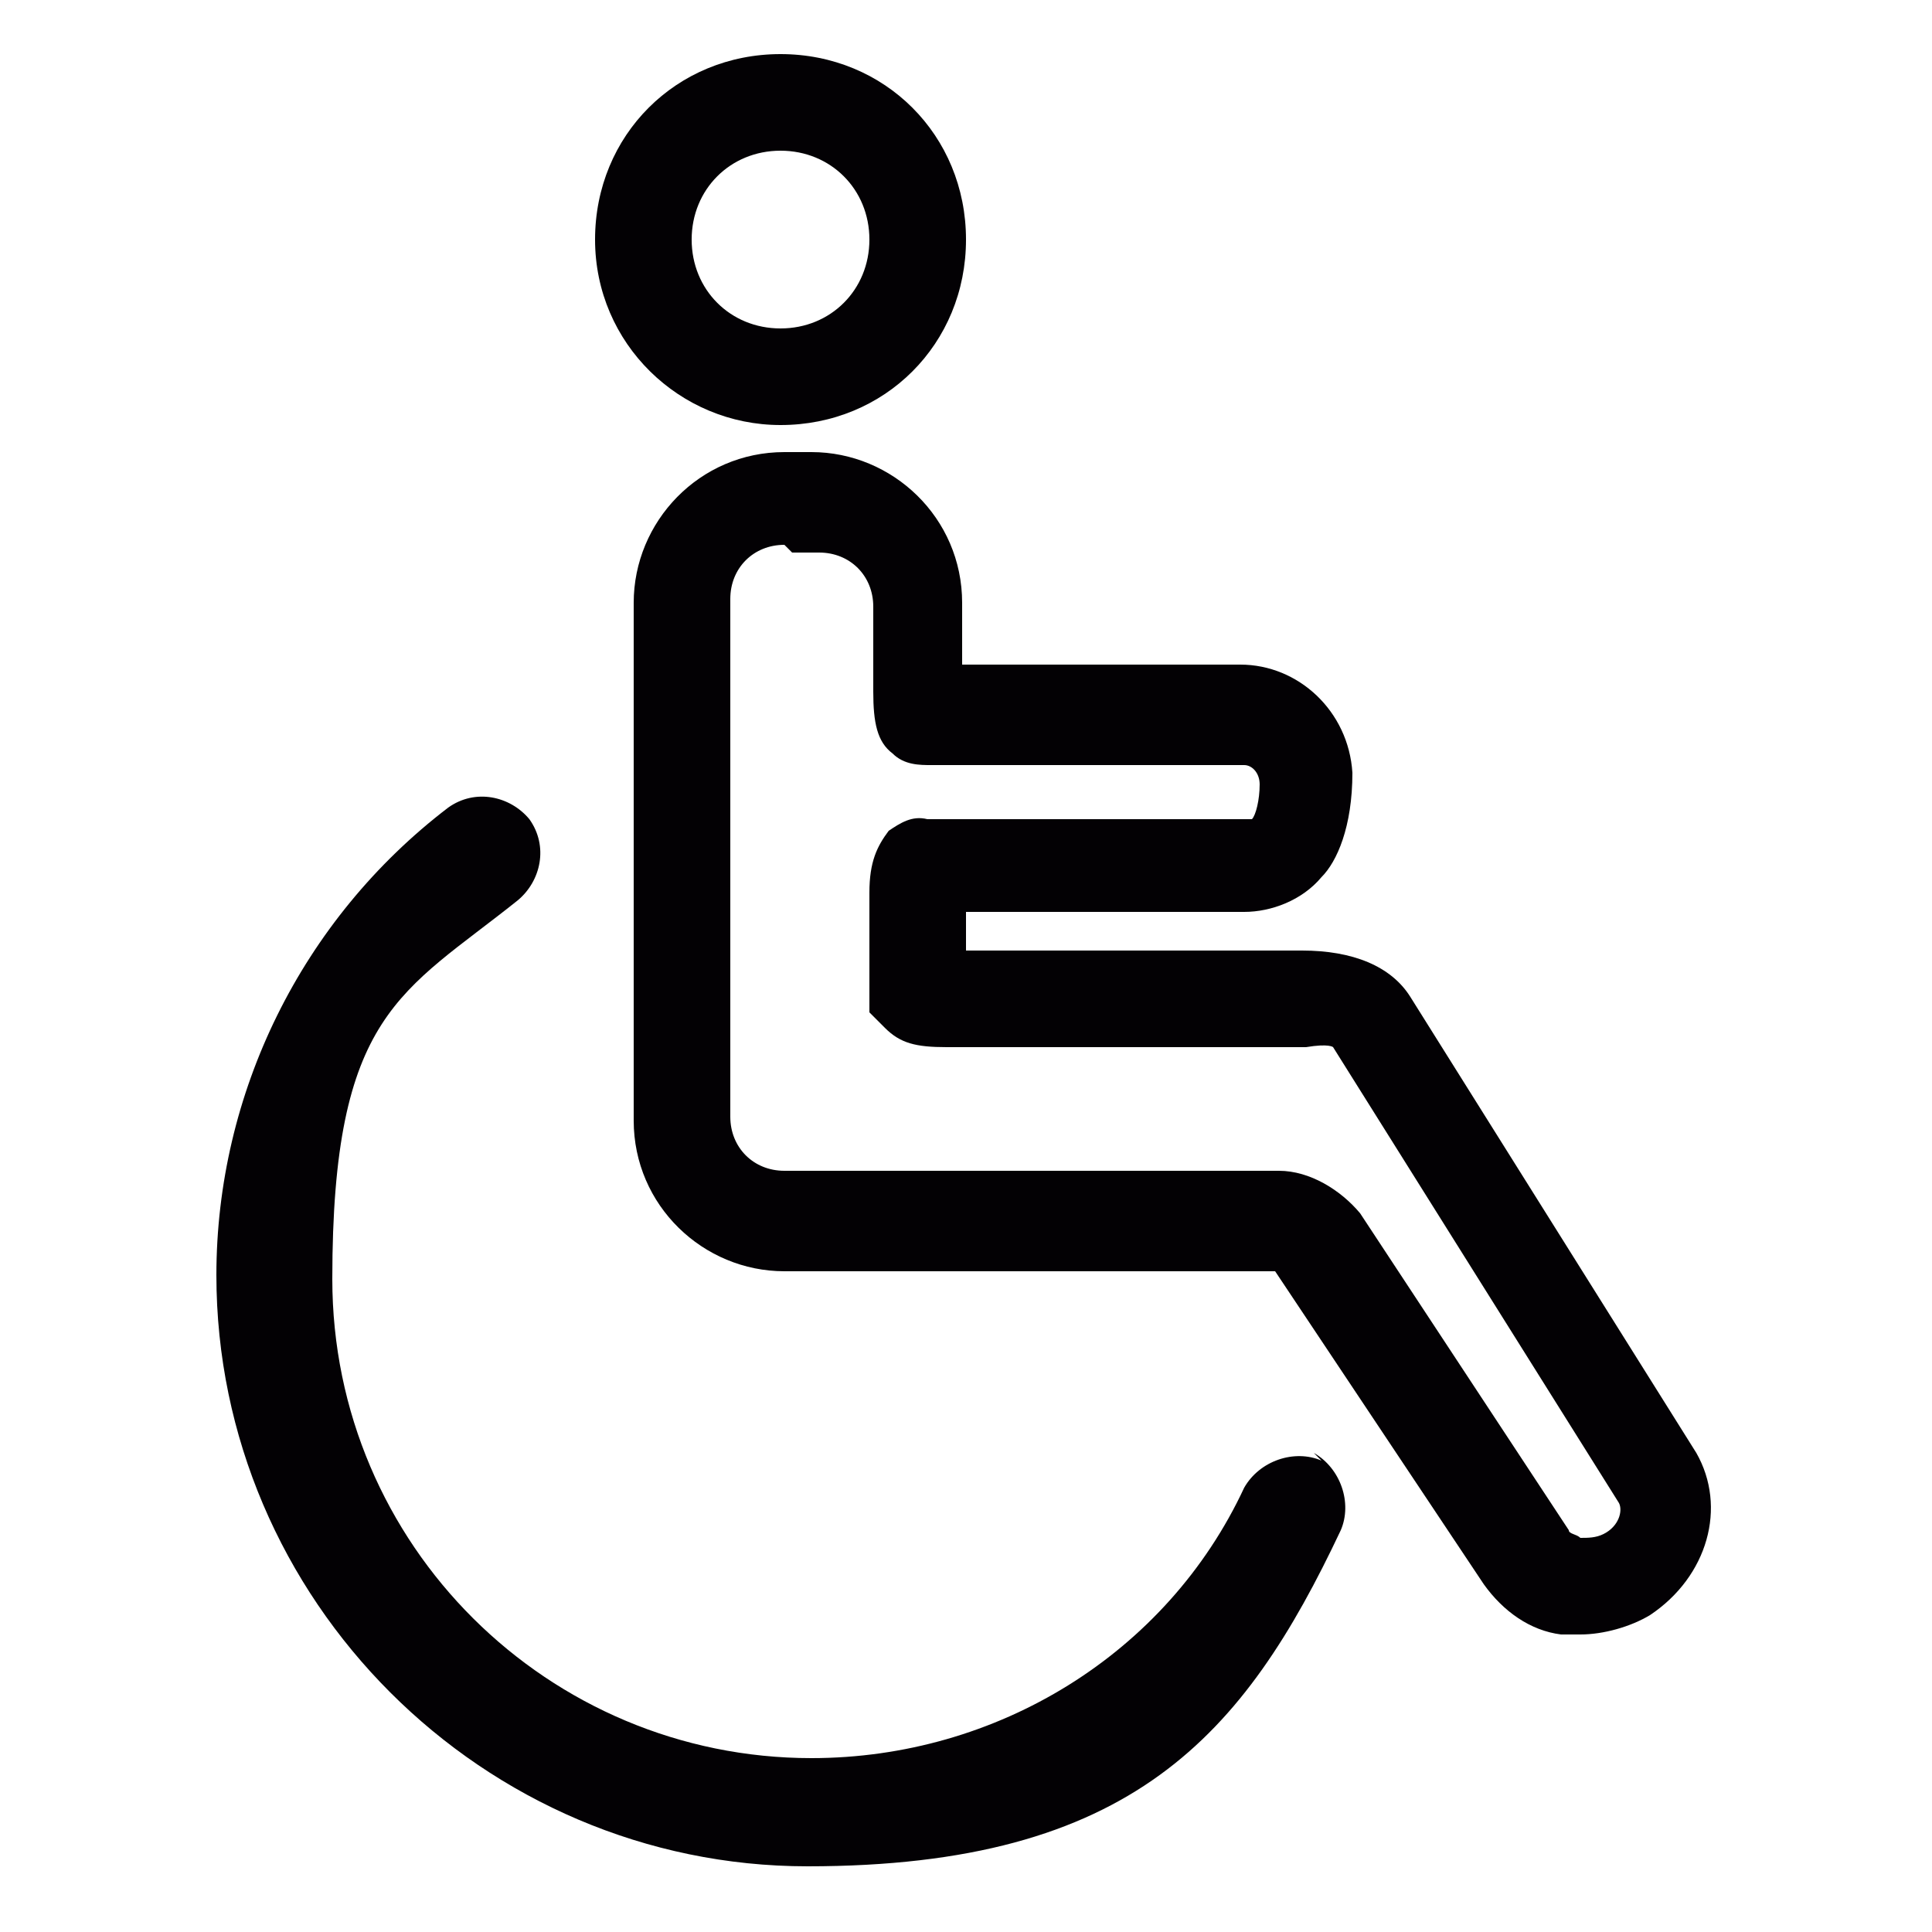
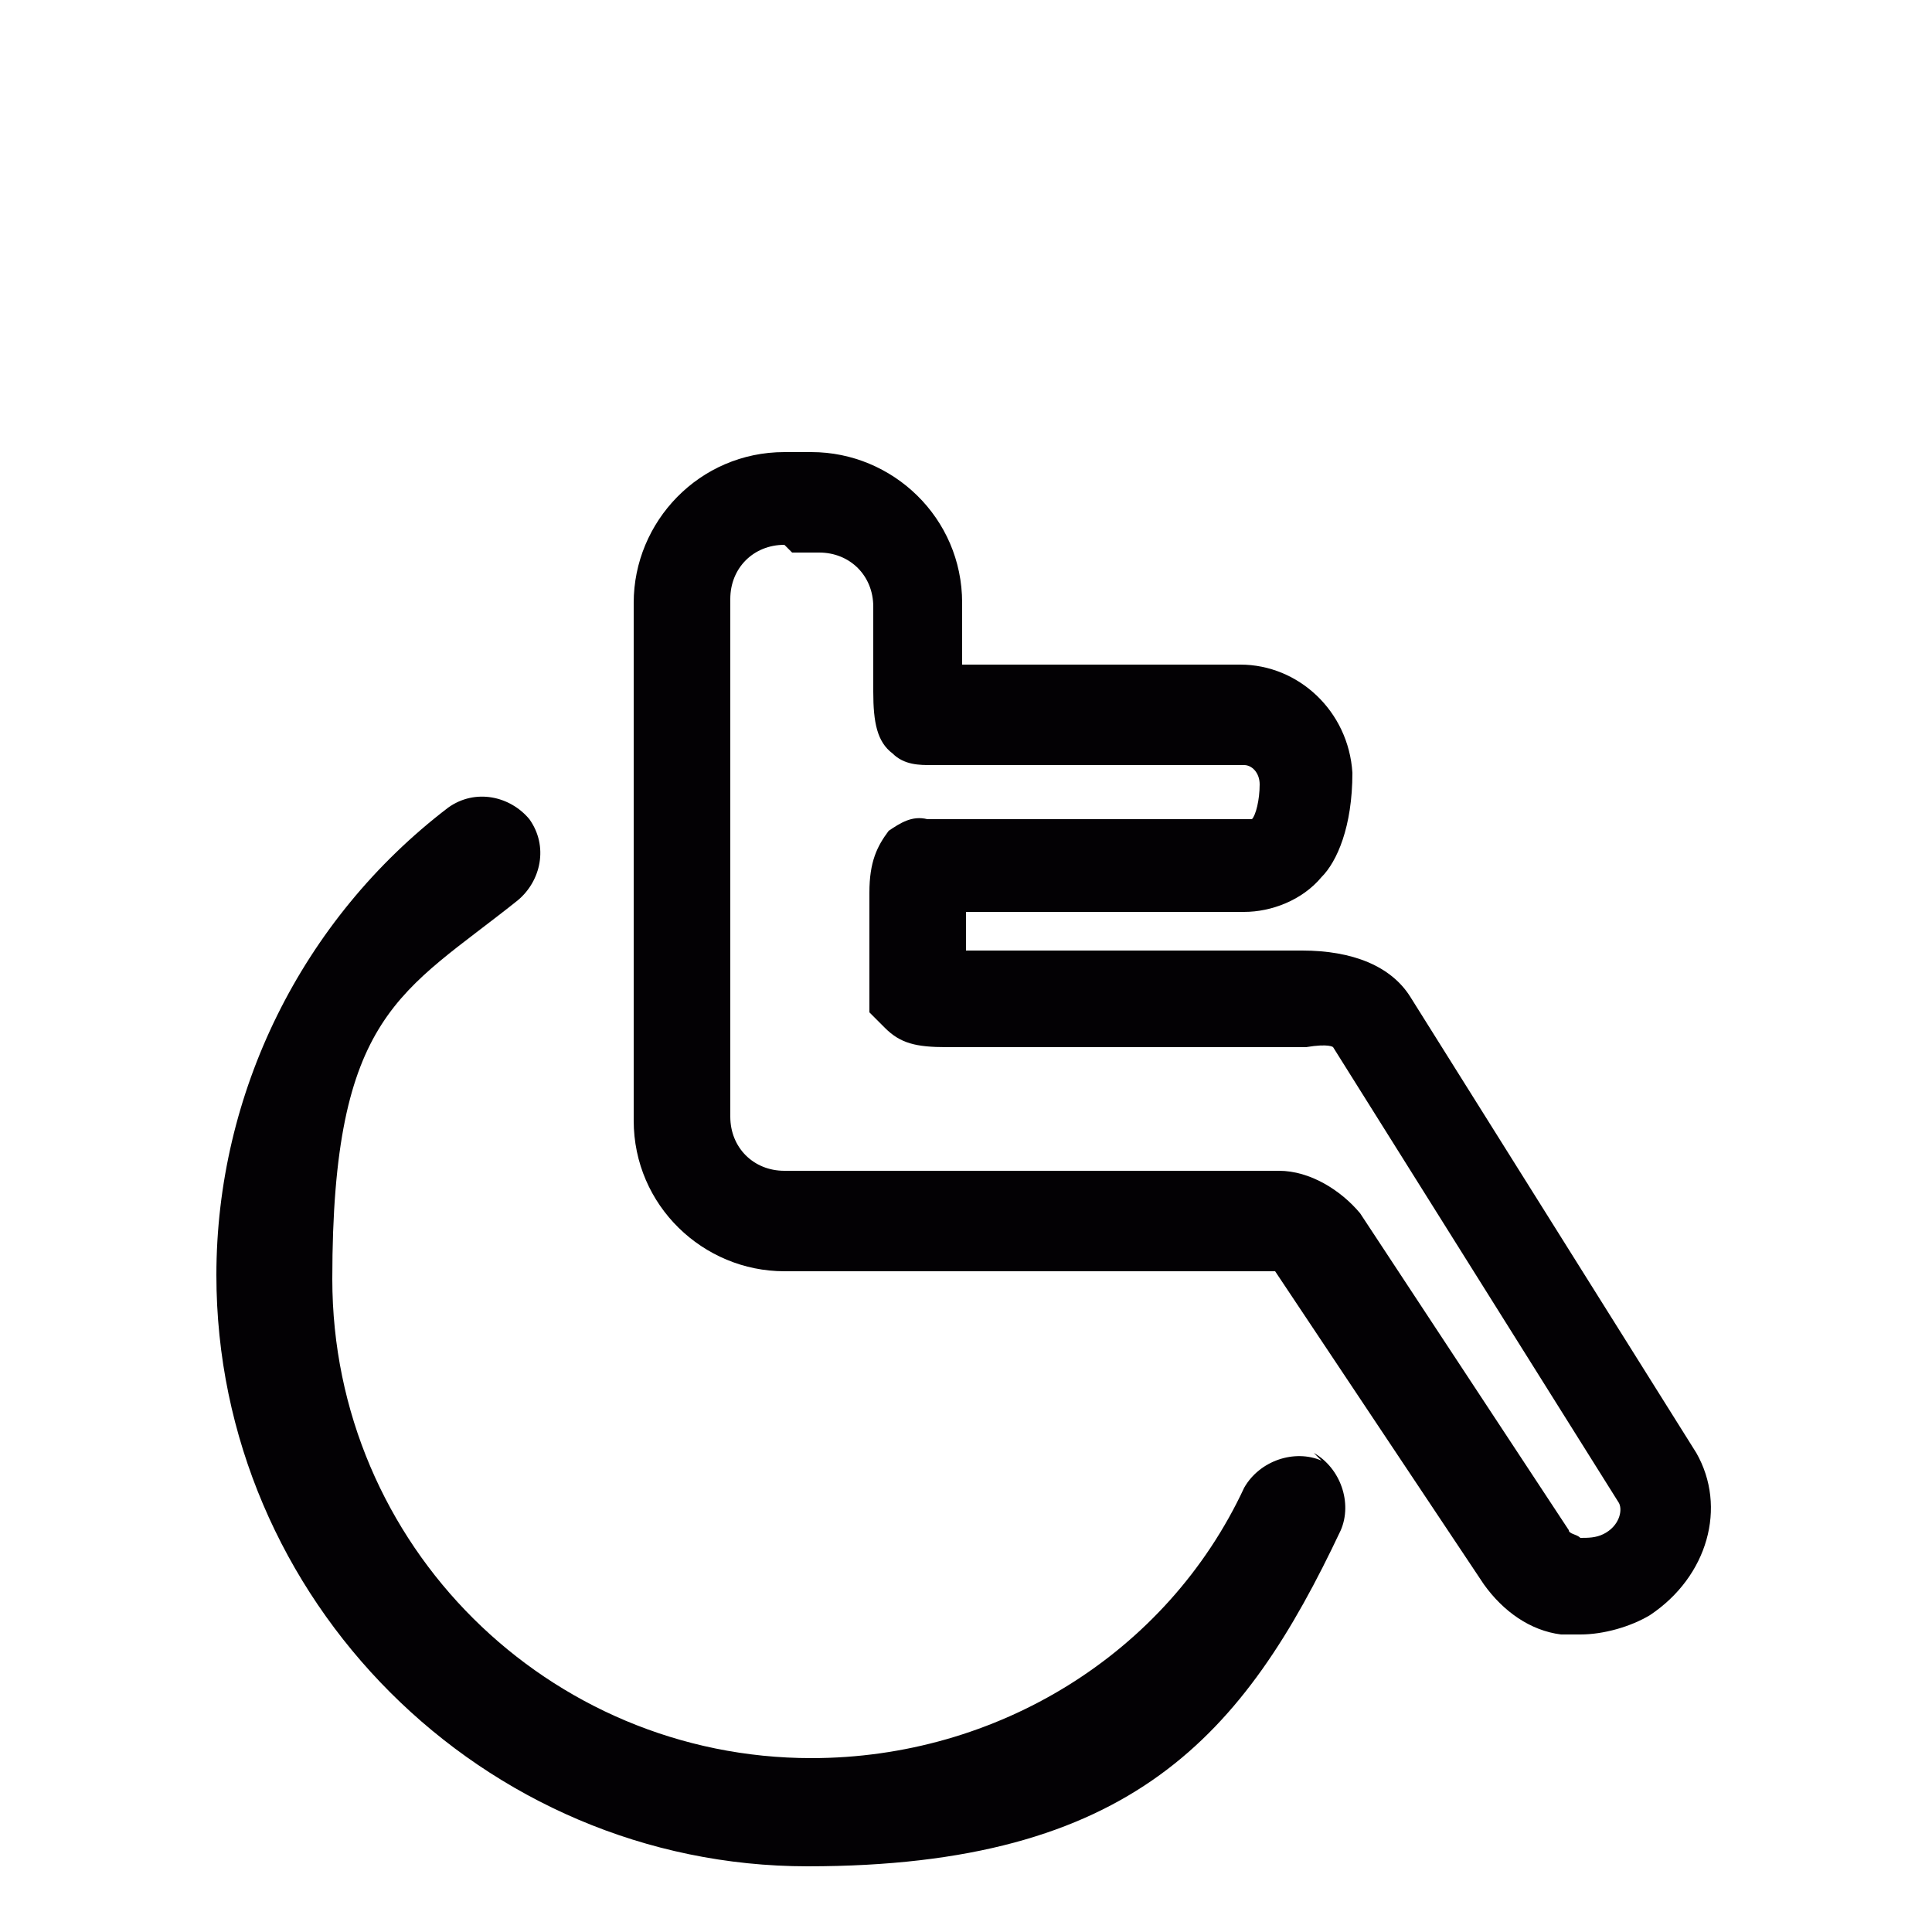
<svg xmlns="http://www.w3.org/2000/svg" viewBox="0 0 50 50">
  <defs>
    <style>      .cls-1 {        fill: #030104;      }    </style>
  </defs>
  <g>
    <g id="Capa_1">
      <g>
        <path class="cls-1" d="M34.2,37.8c-.7-.3-1.6,0-2,.7-2,4.3-6.4,7-11.2,7-6.8,0-12.4-5.5-12.4-12.4s1.8-7.4,4.8-9.8c.6-.5.8-1.4.3-2.1-.5-.6-1.4-.8-2.1-.3-3.8,2.9-6,7.4-6,12.1,0,8.4,6.9,15.3,15.3,15.3s11.3-3.4,13.8-8.7c.3-.7,0-1.6-.7-2Z" />
        <g>
-           <path class="cls-1" d="M20.2,11c-2.6,0-4.8-2.1-4.8-4.8s2.1-4.8,4.8-4.8,4.8,2.1,4.8,4.8-2.1,4.8-4.8,4.8ZM20.2,3.9c-1.3,0-2.3,1-2.3,2.3s1,2.3,2.3,2.3,2.3-1,2.3-2.3-1-2.3-2.3-2.3Z" />
          <path class="cls-1" d="M40.9,42.3c-.2,0-.3,0-.5,0-.8-.1-1.5-.6-2-1.3l-5.4-8.1s0,0,0,0h-12.7c-2.1,0-3.9-1.7-3.9-3.9v-13.4c0-2.1,1.7-3.9,3.9-3.9h.7c2.1,0,3.9,1.7,3.9,3.9v1.6h7.2c1.5,0,2.8,1.2,2.9,2.8,0,1.4-.4,2.3-.8,2.7-.5.6-1.3.9-2,.9h-7.2v1h8.7c1.3,0,2.3.4,2.8,1.2l7.4,11.8c.8,1.4.3,3.2-1.2,4.2-.5.3-1.2.5-1.8.5ZM20.3,14.1c-.8,0-1.4.6-1.4,1.4v13.4c0,.8.6,1.4,1.4,1.4h12.8c.8,0,1.6.5,2.1,1.1l5.4,8.2c0,.1.2.1.3.2.2,0,.4,0,.6-.1.4-.2.5-.6.4-.8l-7.4-11.8s-.1-.1-.7,0h0s-9.3,0-9.3,0c-.8,0-1.2-.1-1.6-.5l-.4-.4v-.6s0-2.5,0-2.5c0-.8.2-1.2.5-1.6.3-.2.6-.4,1-.3h8.1c.2,0,.2,0,.3,0,.1-.1.2-.5.2-.9,0-.3-.2-.5-.4-.5h-8.1c-.3,0-.7,0-1-.3-.4-.3-.5-.8-.5-1.6v-2.2c0-.8-.6-1.4-1.4-1.4h-.7ZM33.1,32.9h0s0,0,0,0ZM23.7,17.2s0,0,0,0c0,0,0,0,0,0Z" />
        </g>
      </g>
    </g>
  </g>
</svg>